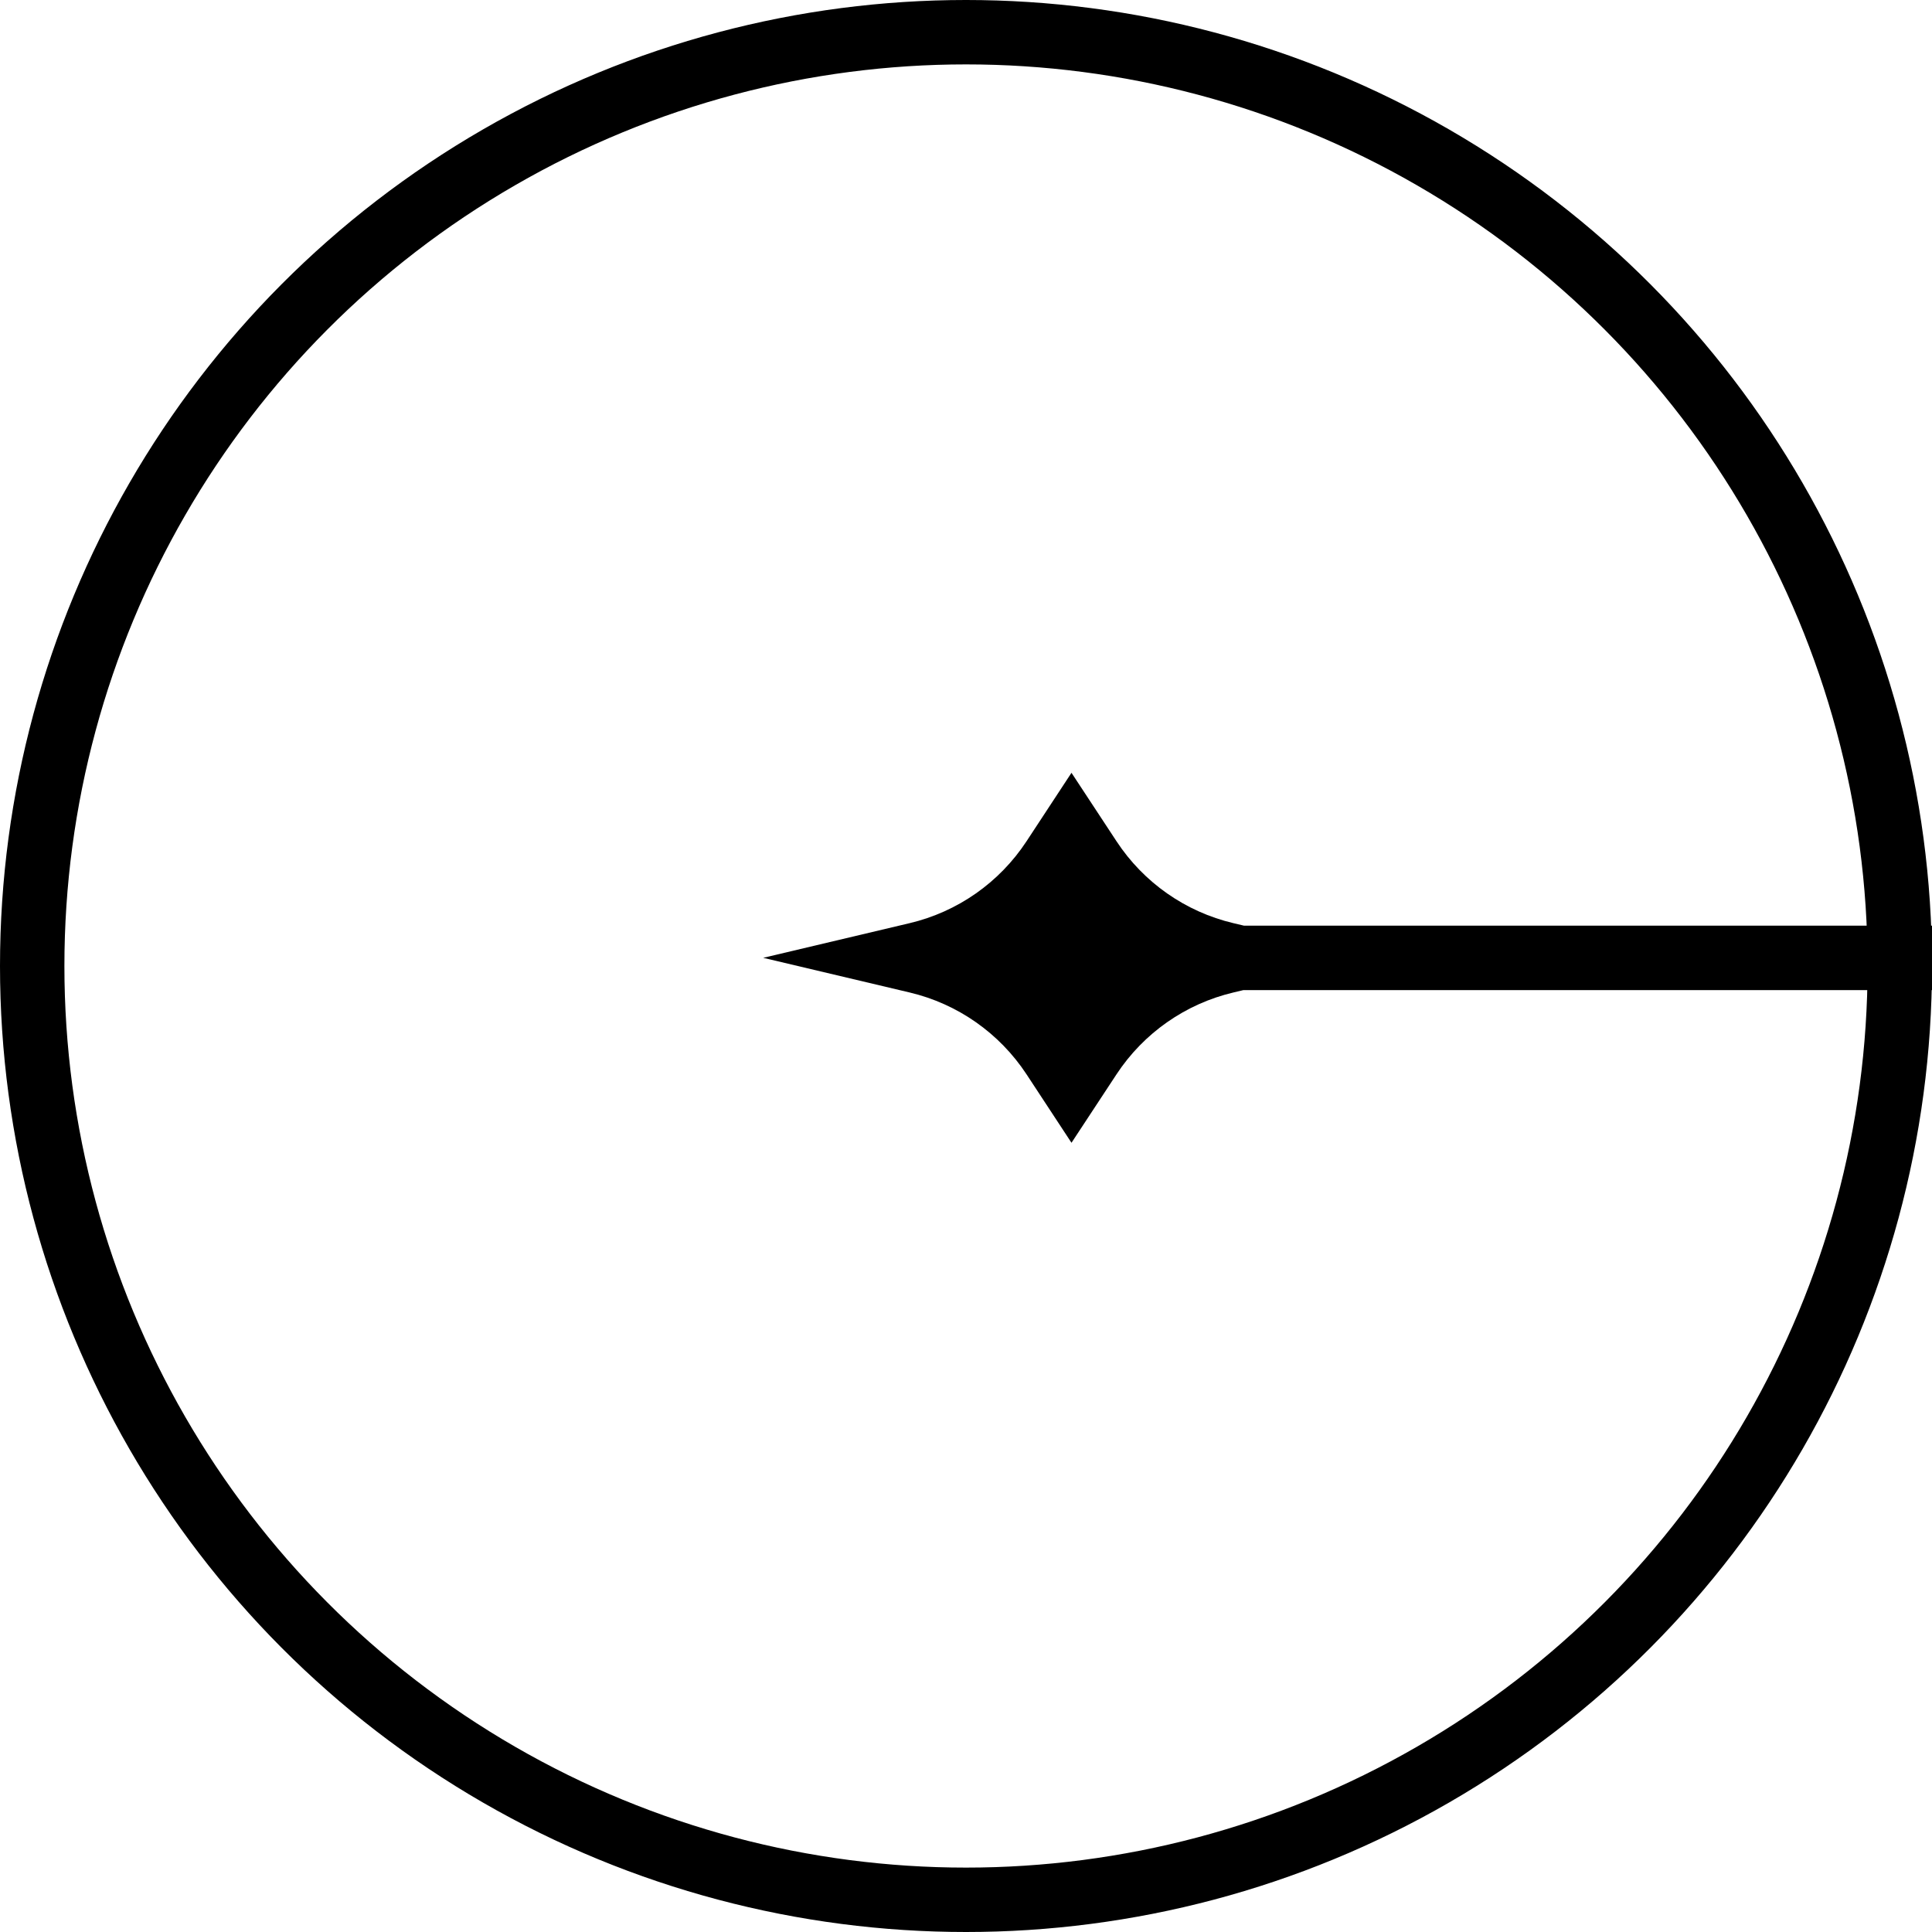
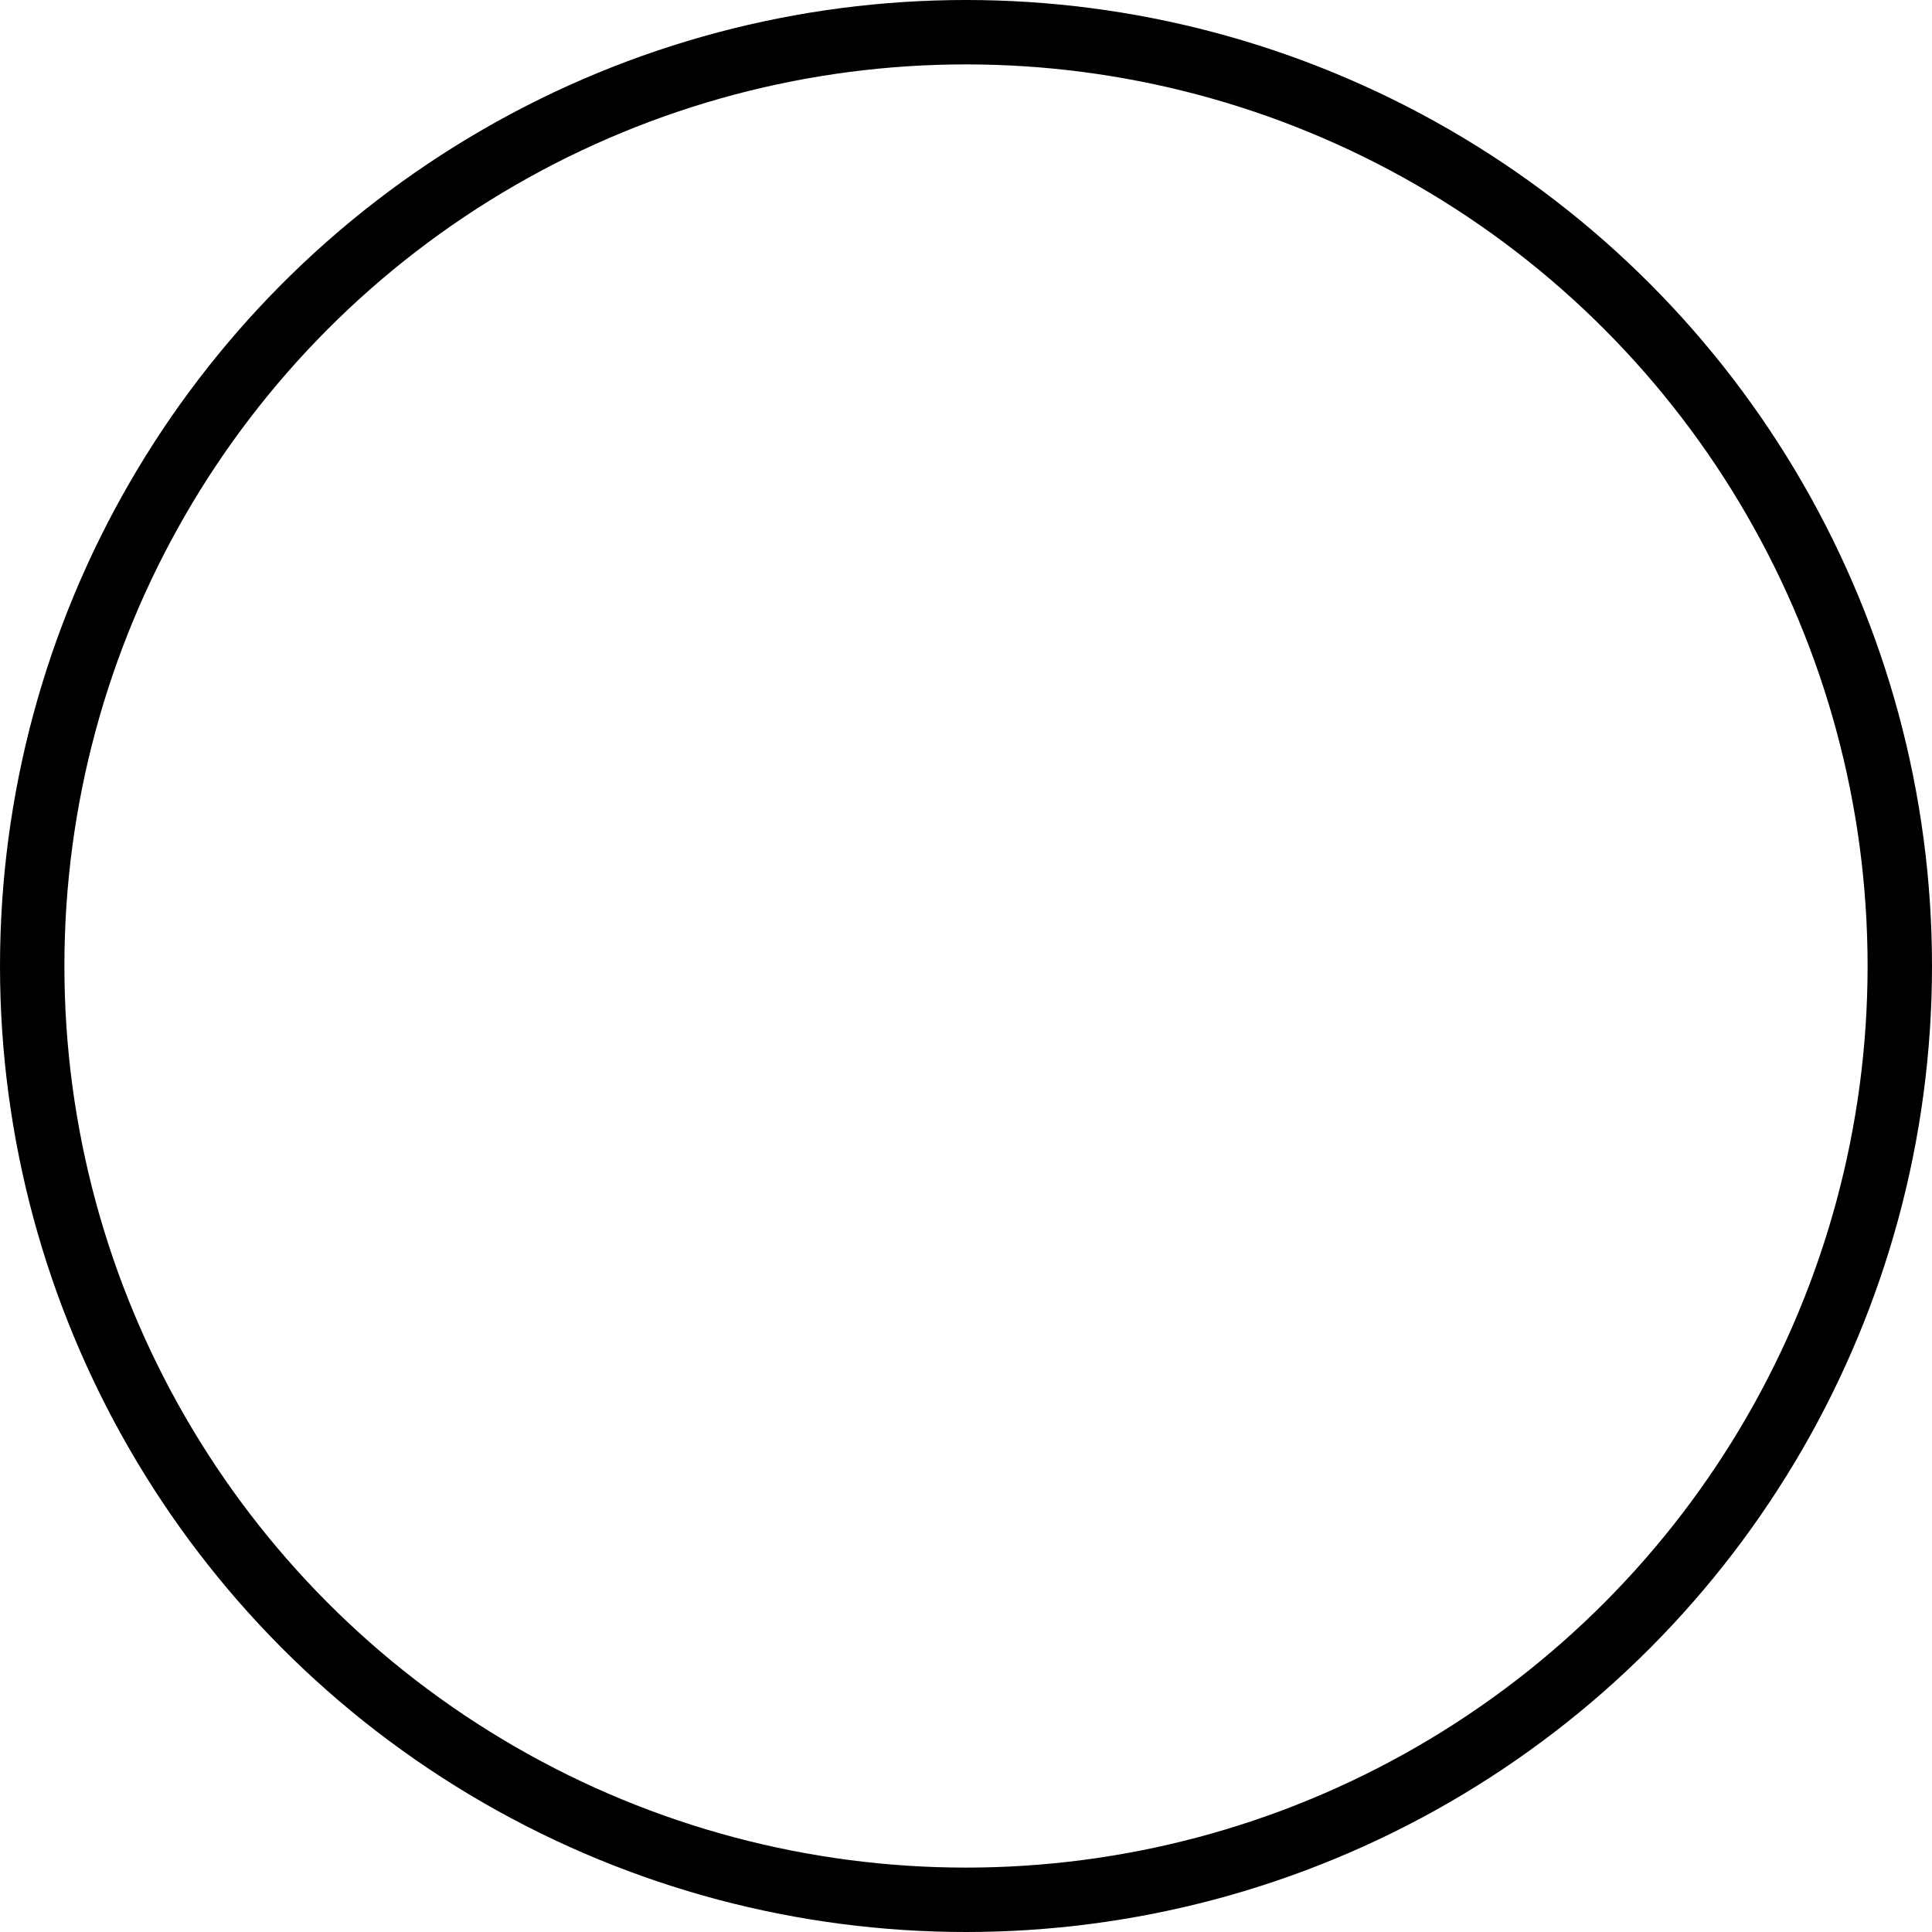
<svg xmlns="http://www.w3.org/2000/svg" width="30" height="30" viewBox="0 0 30 30" fill="none">
-   <path fill-rule="evenodd" clip-rule="evenodd" d="M19.308 15.374H30V14.374H19.318L19.153 14.335C18.408 14.159 17.758 13.704 17.337 13.063L16.638 12L15.94 13.063C15.519 13.704 14.869 14.159 14.124 14.335L11.851 14.873L14.124 15.411C14.869 15.587 15.519 16.042 15.94 16.682L16.638 17.745L17.337 16.682C17.758 16.042 18.408 15.587 19.153 15.411L19.308 15.374Z" fill="black" />
  <circle cx="15" cy="15" r="14.5" transform="matrix(-1 0 0 1 30 0)" stroke="black" />
</svg>